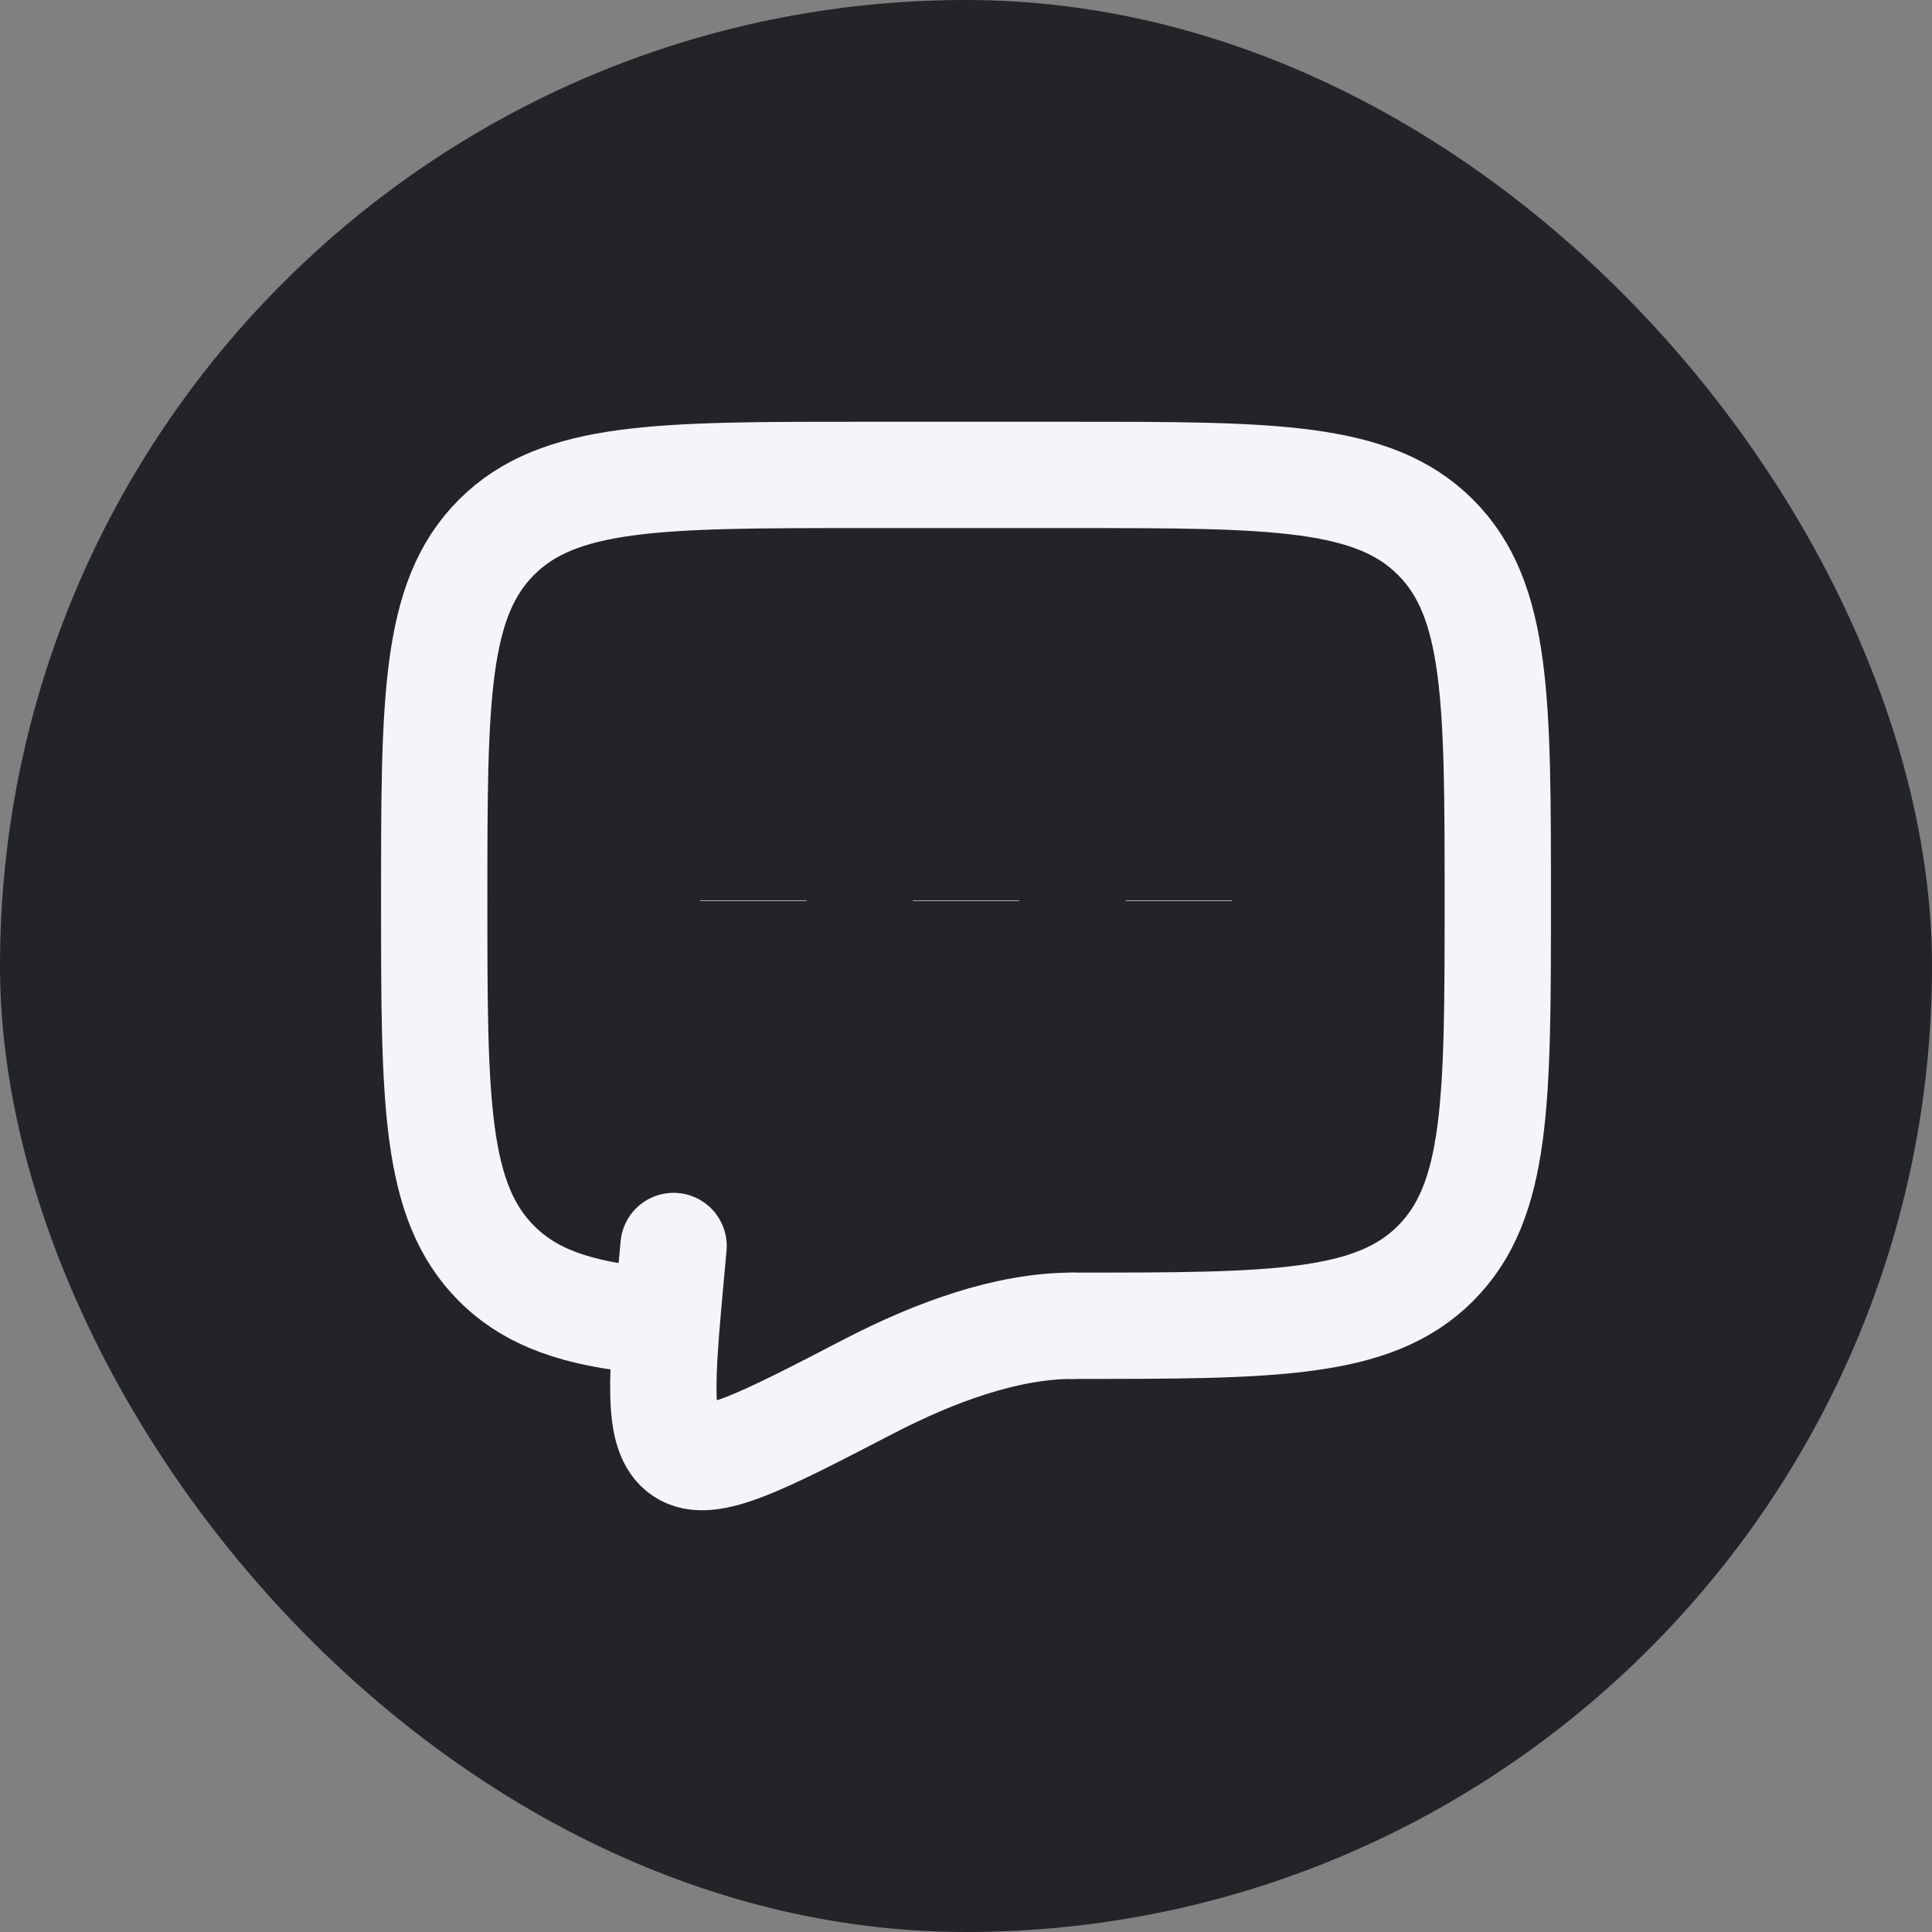
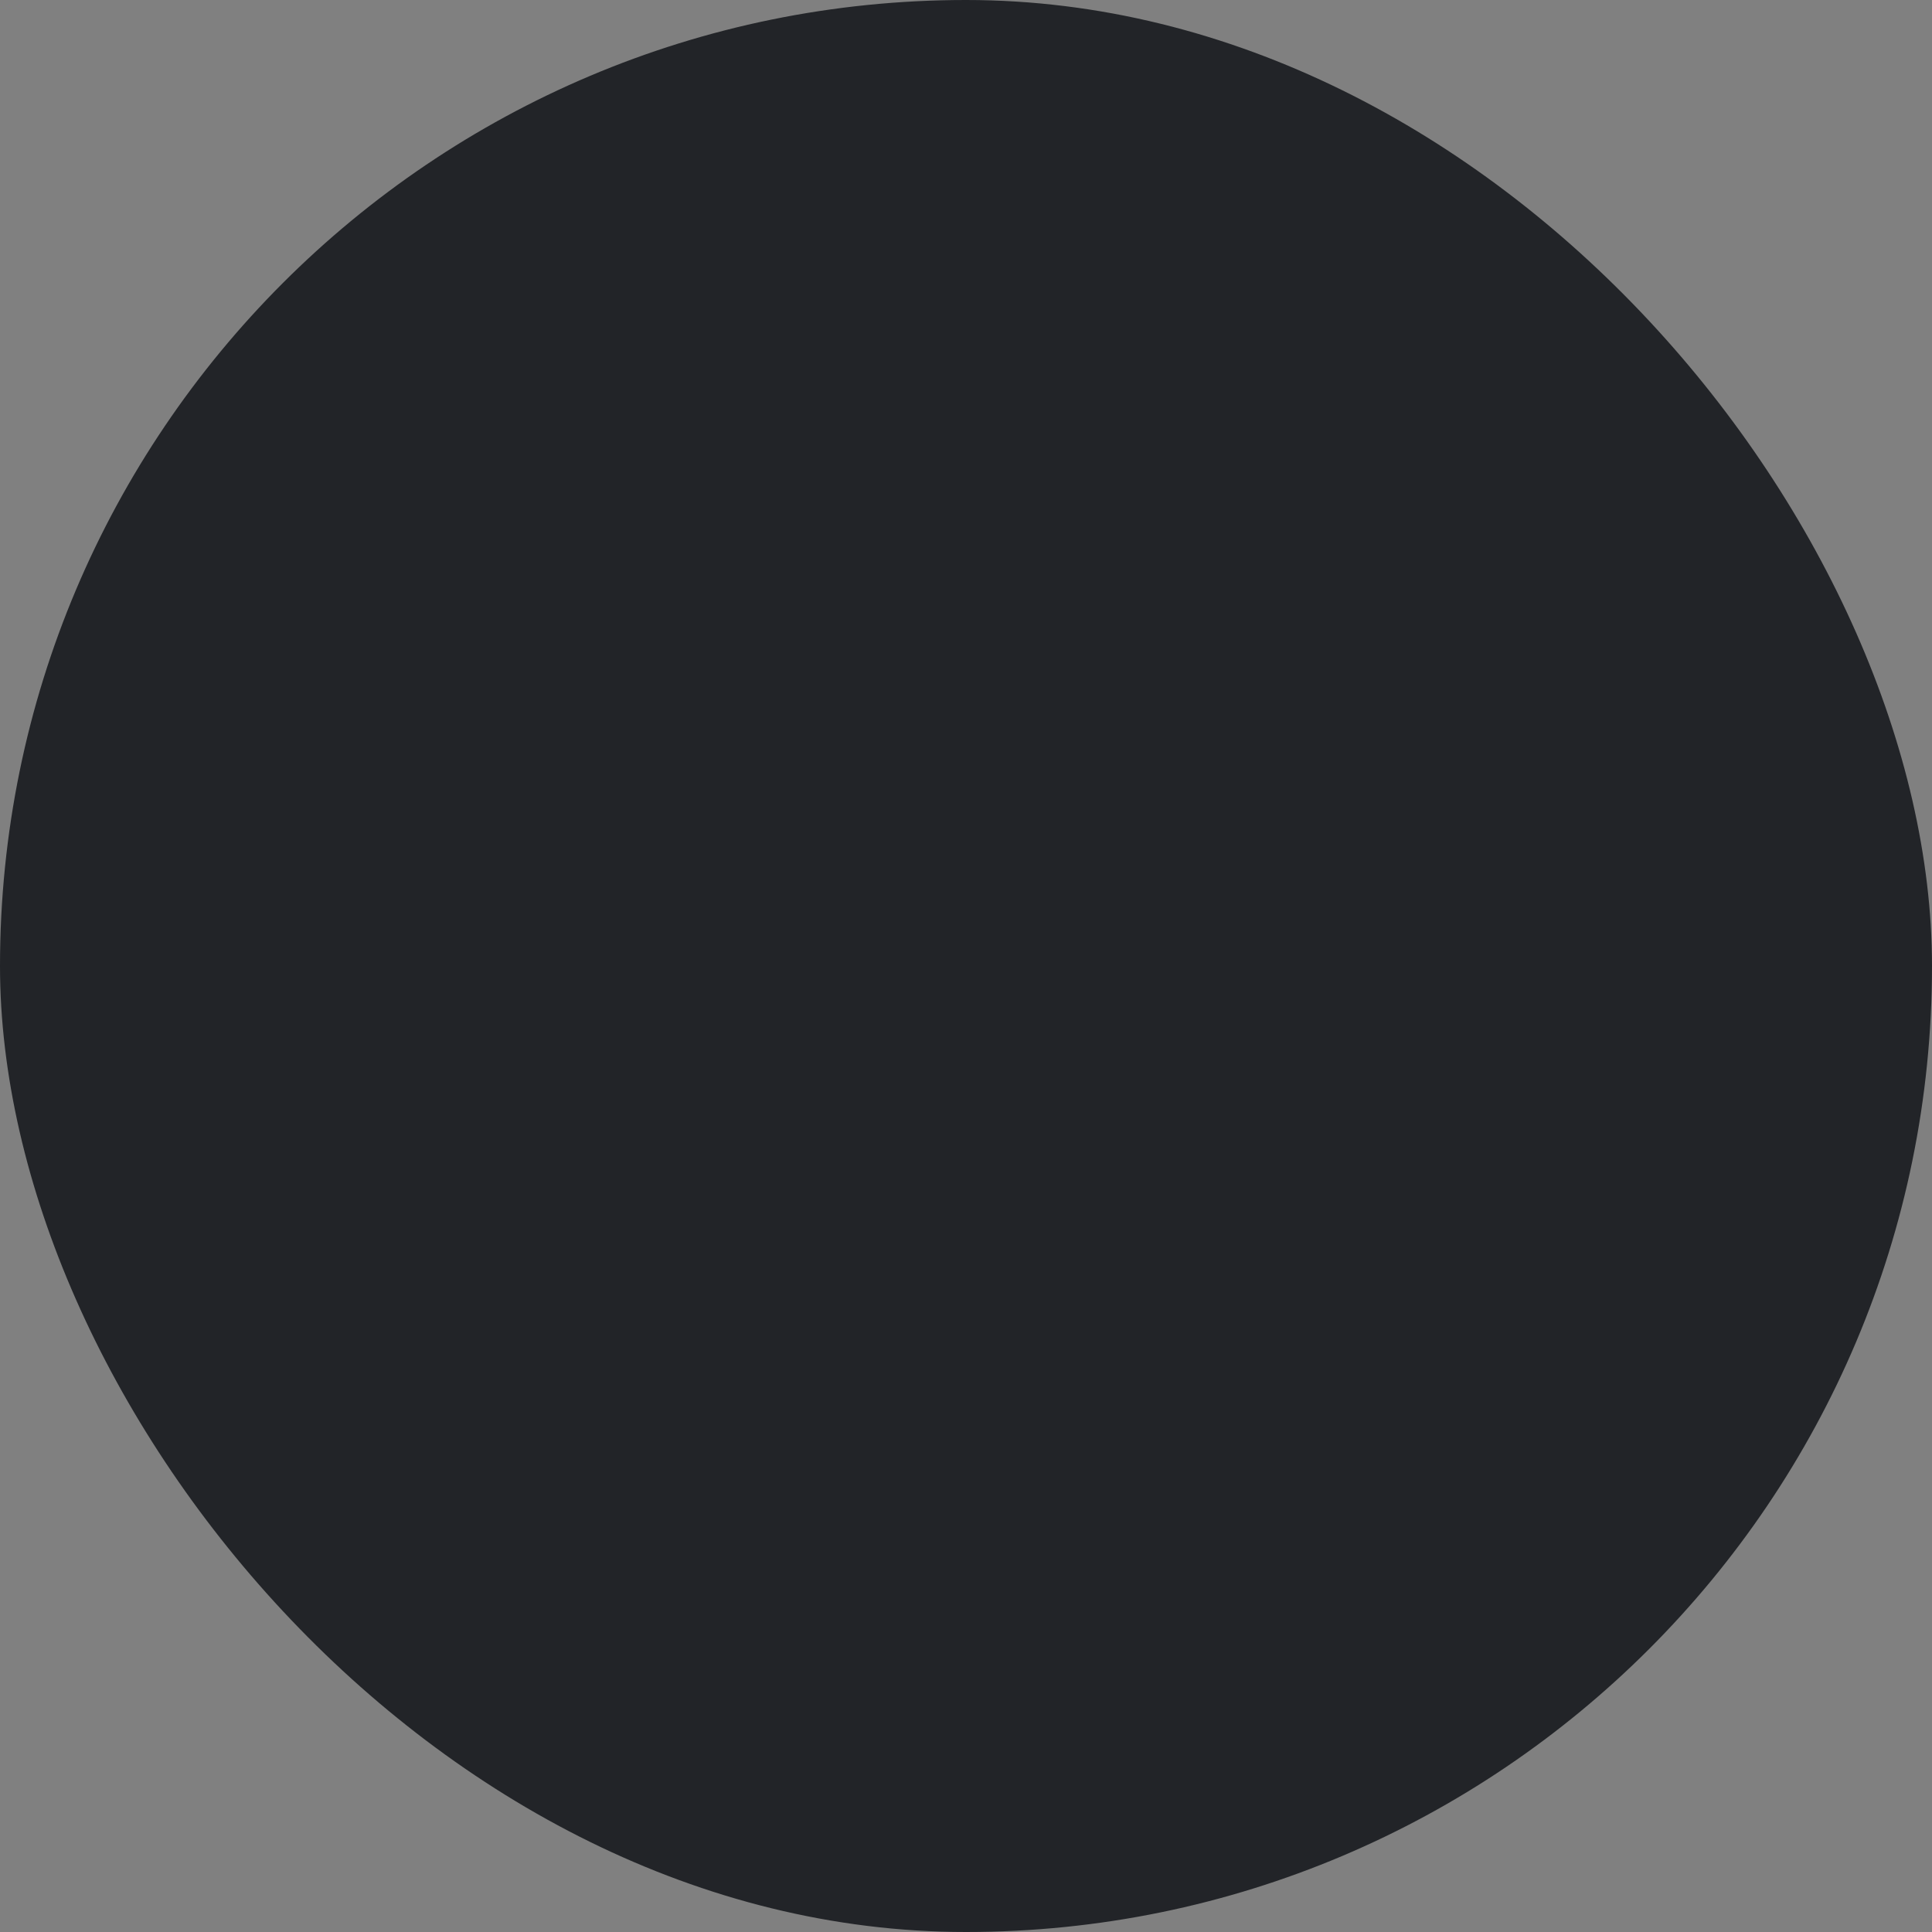
<svg xmlns="http://www.w3.org/2000/svg" width="28" height="28" viewBox="0 0 28 28" fill="none">
  <rect x="0" y="0" width="28" height="28" fill="#808080" stroke="none" />
  <rect width="28" height="28" rx="14" fill="#222428" />
-   <path d="M15.542 19.214C18.448 19.214 19.902 19.214 20.804 18.311C21.707 17.408 21.707 15.955 21.707 13.048C21.707 10.142 21.707 8.688 20.804 7.786C19.902 6.883 18.448 6.883 15.542 6.883H12.459C9.552 6.883 8.099 6.883 7.196 7.786C6.293 8.688 6.293 10.142 6.293 13.048C6.293 15.955 6.293 17.408 7.196 18.311C7.7 18.815 8.374 19.038 9.376 19.136" stroke="#F4F5F8" stroke-width="1.541" stroke-linecap="round" stroke-linejoin="round" />
-   <path d="M15.542 19.214C14.589 19.214 13.54 19.6 12.582 20.097C11.042 20.896 10.272 21.296 9.893 21.041C9.514 20.787 9.585 19.997 9.729 18.417L9.762 18.058M14.001 13.049V13.056V13.049ZM10.918 13.049V13.056V13.049ZM17.084 13.049V13.056V13.049Z" stroke="#F4F5F8" stroke-width="1.541" stroke-linecap="round" />
</svg>